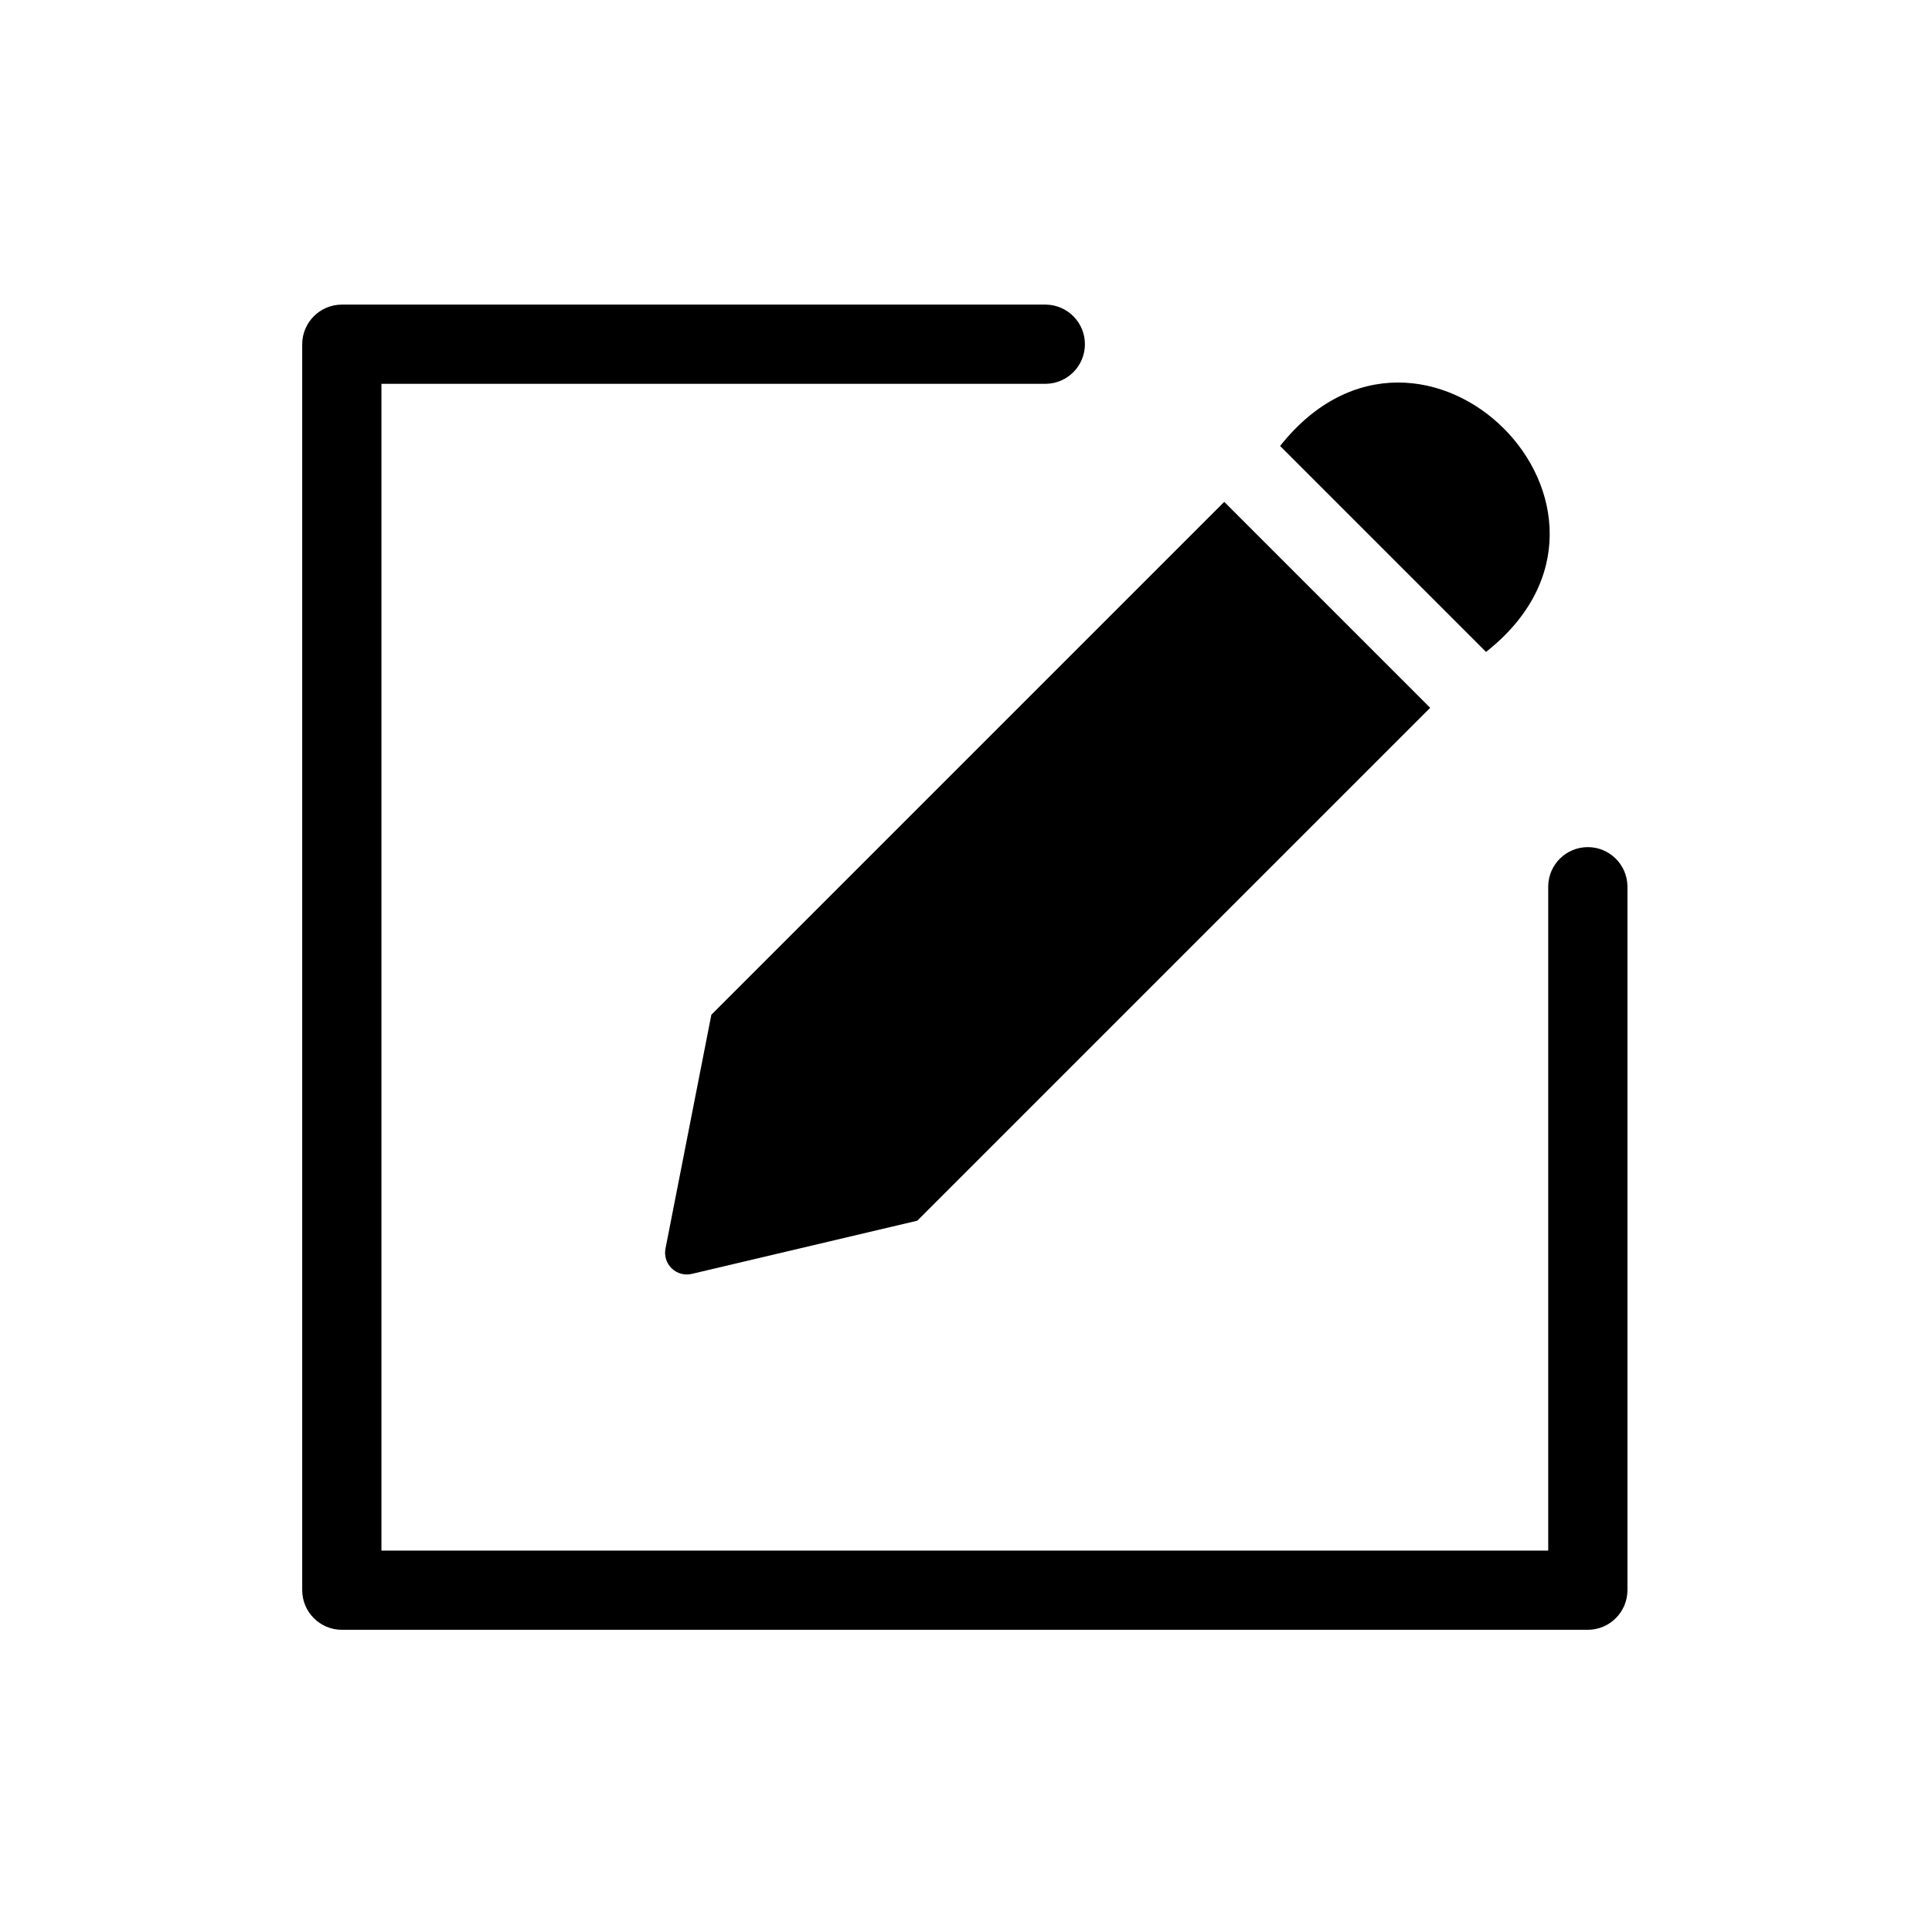
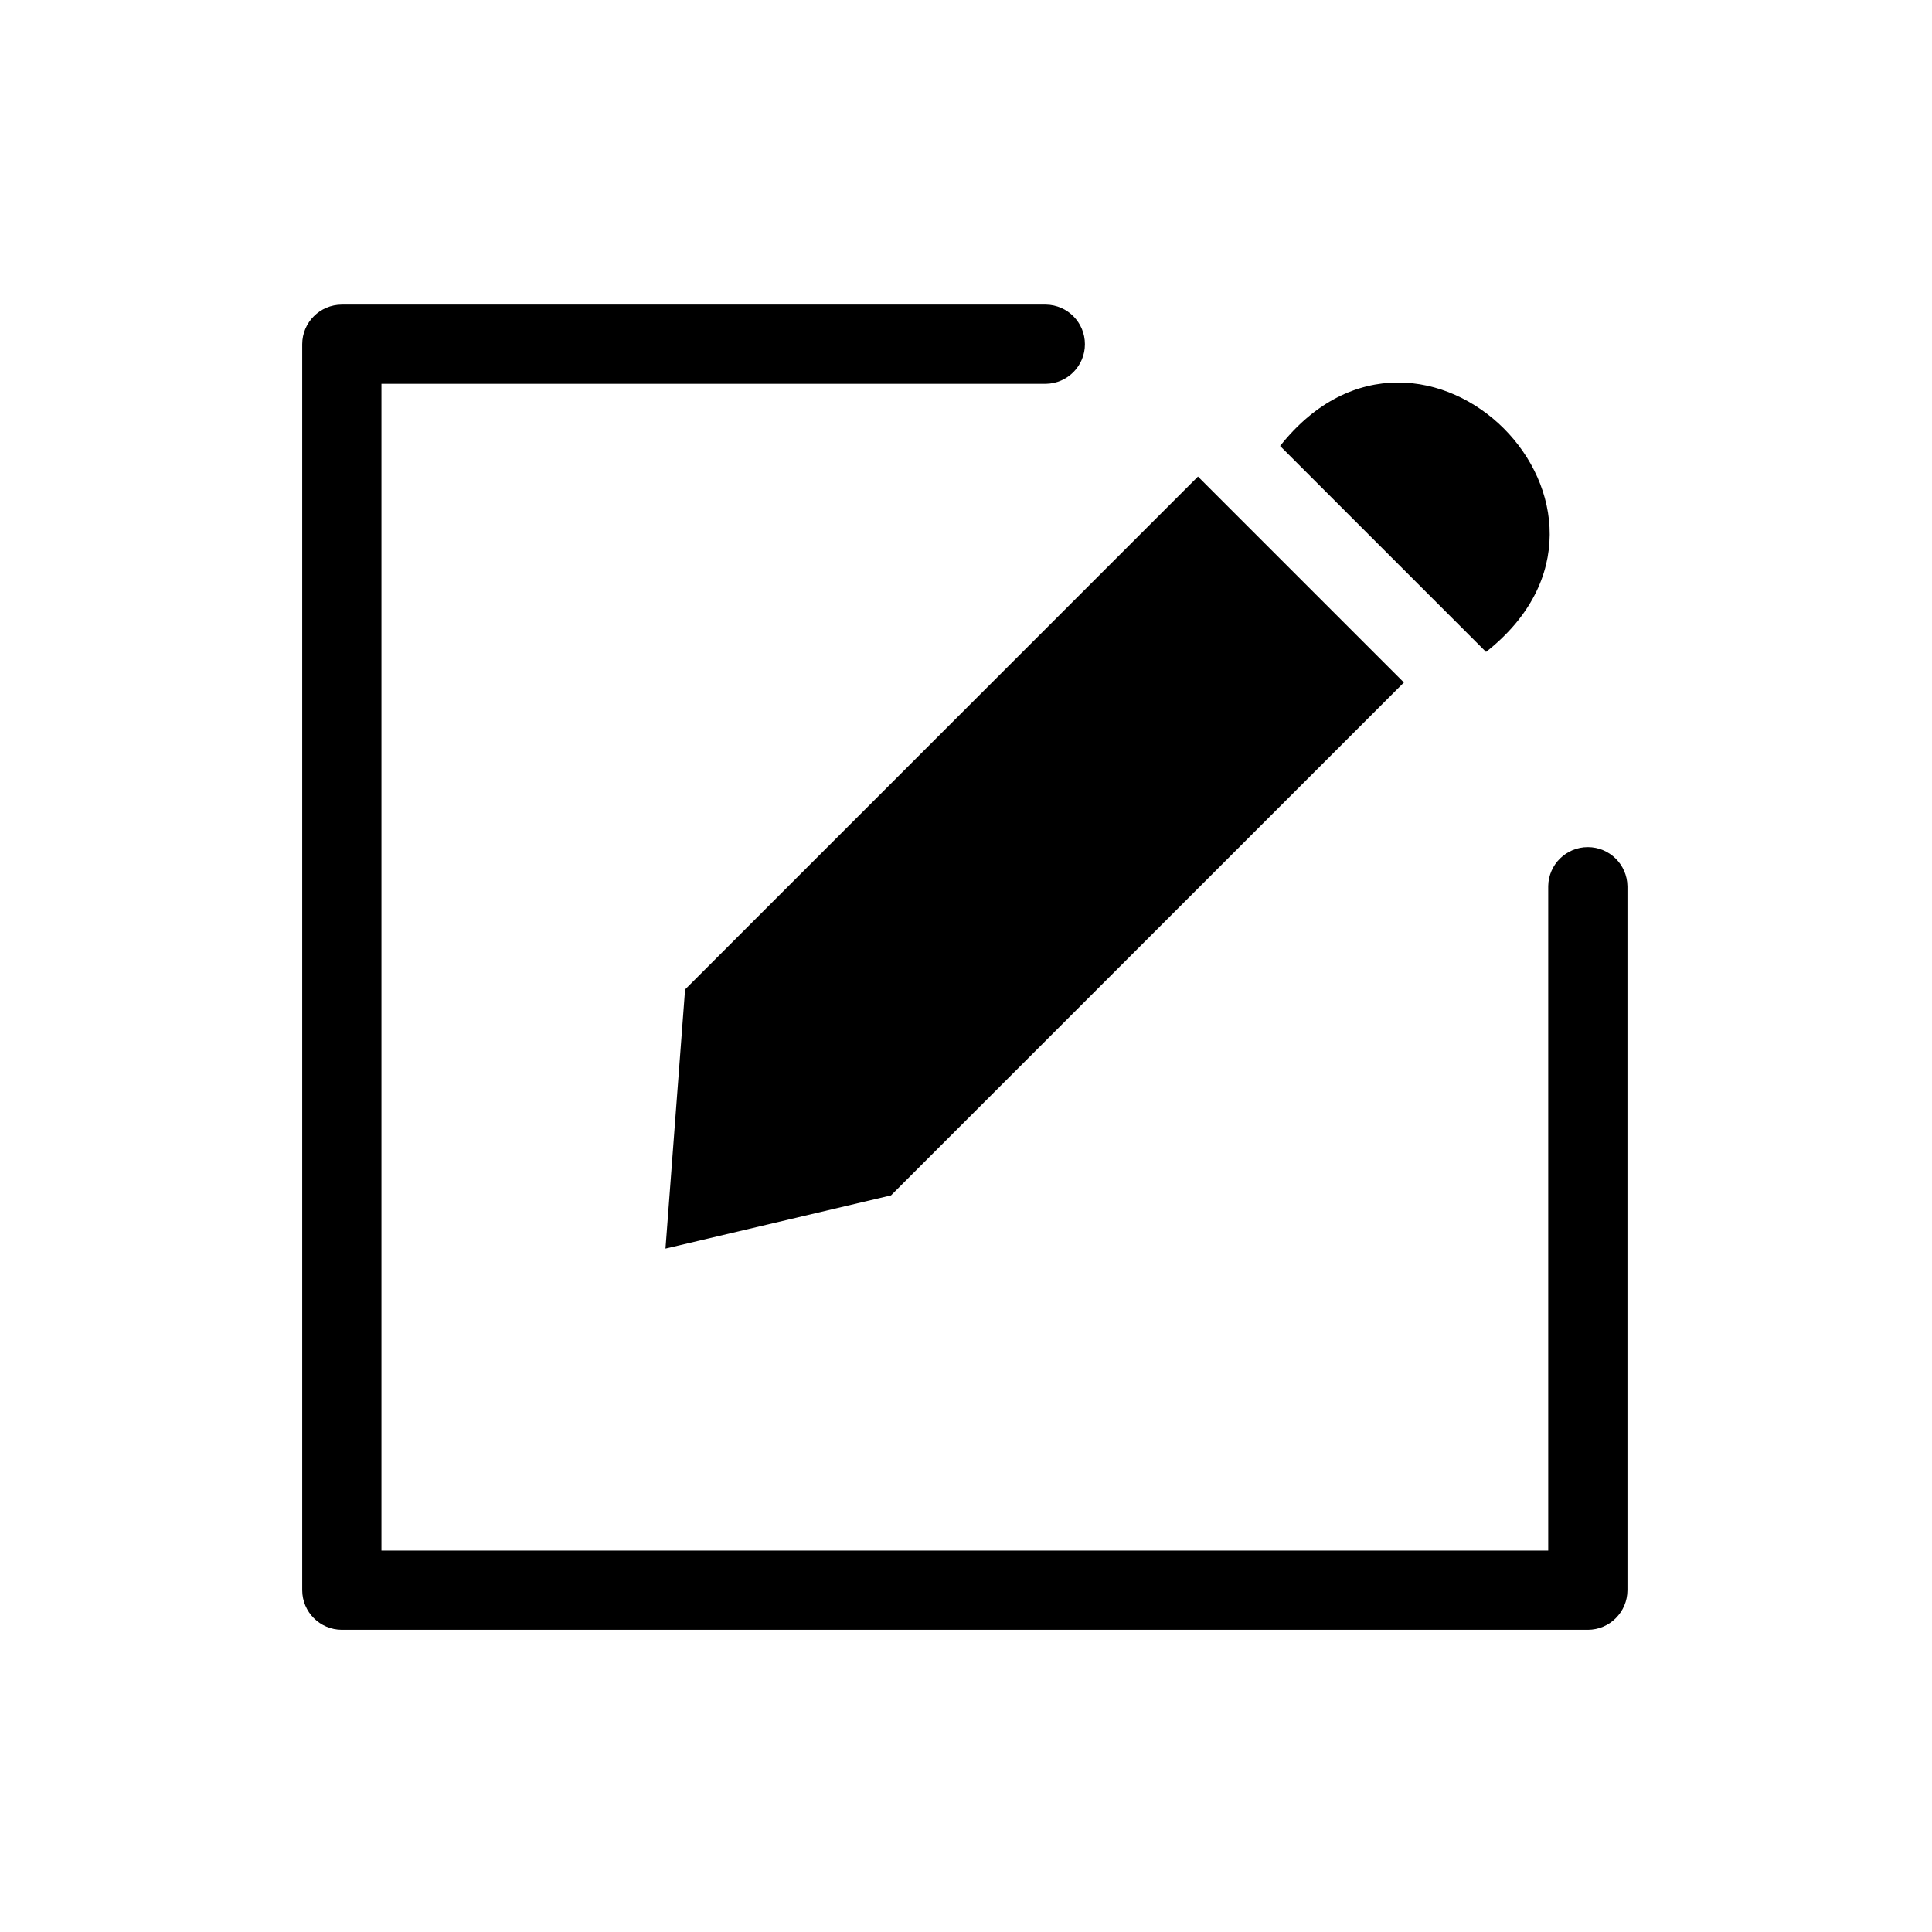
<svg xmlns="http://www.w3.org/2000/svg" fill="#000000" width="800px" height="800px" version="1.1" viewBox="144 144 512 512">
-   <path d="m575.29 378.8v186.62c-0.02 5.793-4.707 10.48-10.496 10.496h-330.21c-5.789-0.016-10.48-4.703-10.496-10.496v-330.2c0.016-5.789 4.707-10.48 10.496-10.496h186.62c5.723 0.102 10.309 4.769 10.309 10.496 0 5.723-4.586 10.395-10.309 10.496h-176.12v309.21h309.21v-176.12c0.102-5.723 4.769-10.309 10.496-10.309 5.723 0 10.391 4.586 10.496 10.309zm-92.051-116.61 54.578 54.578c47.652-37.578-16.898-102.13-54.578-54.578zm-162.88 212.7c-0.375 1.918 0.246 3.894 1.656 5.25 1.406 1.355 3.406 1.906 5.309 1.457l59.773-14.102 135.92-135.92-54.578-54.578-135.92 135.92z" />
+   <path d="m575.29 378.8v186.62c-0.02 5.793-4.707 10.48-10.496 10.496h-330.21c-5.789-0.016-10.48-4.703-10.496-10.496v-330.2c0.016-5.789 4.707-10.48 10.496-10.496h186.62c5.723 0.102 10.309 4.769 10.309 10.496 0 5.723-4.586 10.395-10.309 10.496h-176.12v309.21h309.21v-176.12c0.102-5.723 4.769-10.309 10.496-10.309 5.723 0 10.391 4.586 10.496 10.309zm-92.051-116.61 54.578 54.578c47.652-37.578-16.898-102.13-54.578-54.578zm-162.88 212.7l59.773-14.102 135.92-135.92-54.578-54.578-135.92 135.92z" />
</svg>